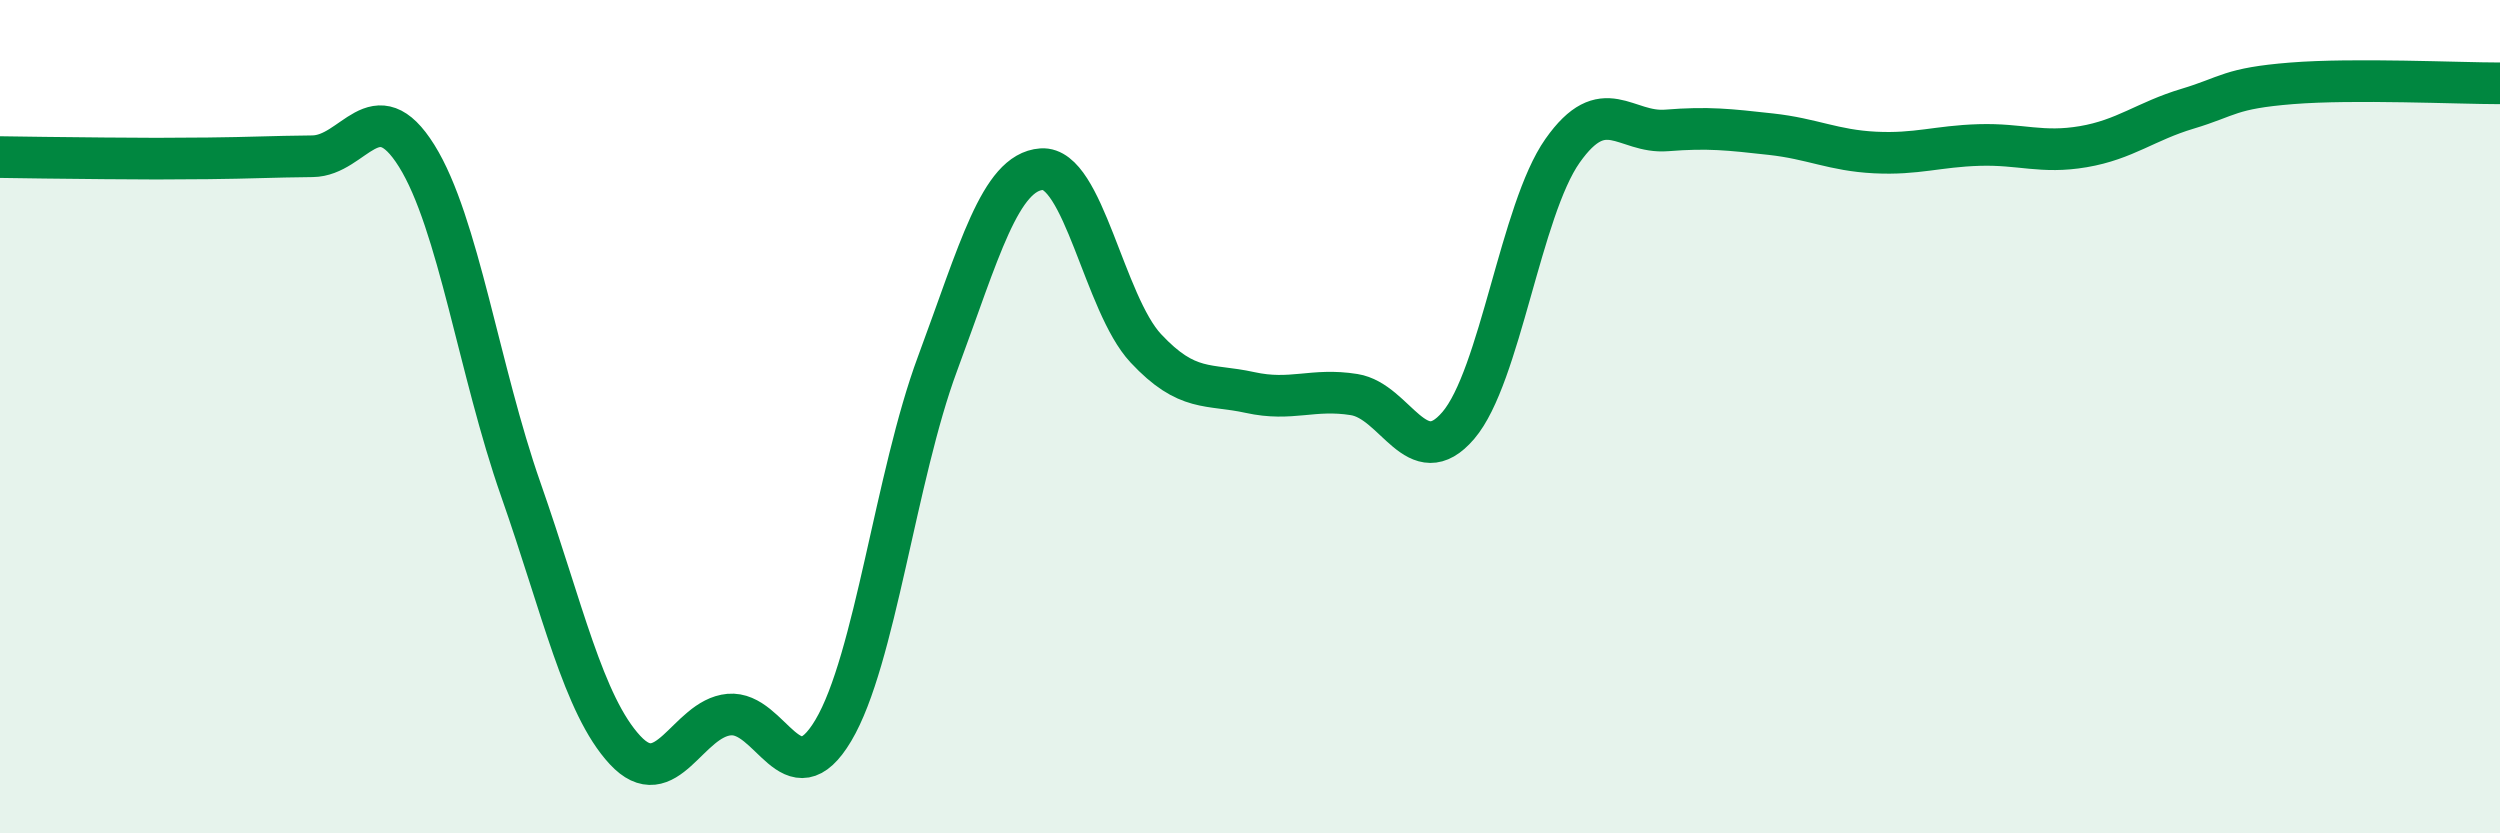
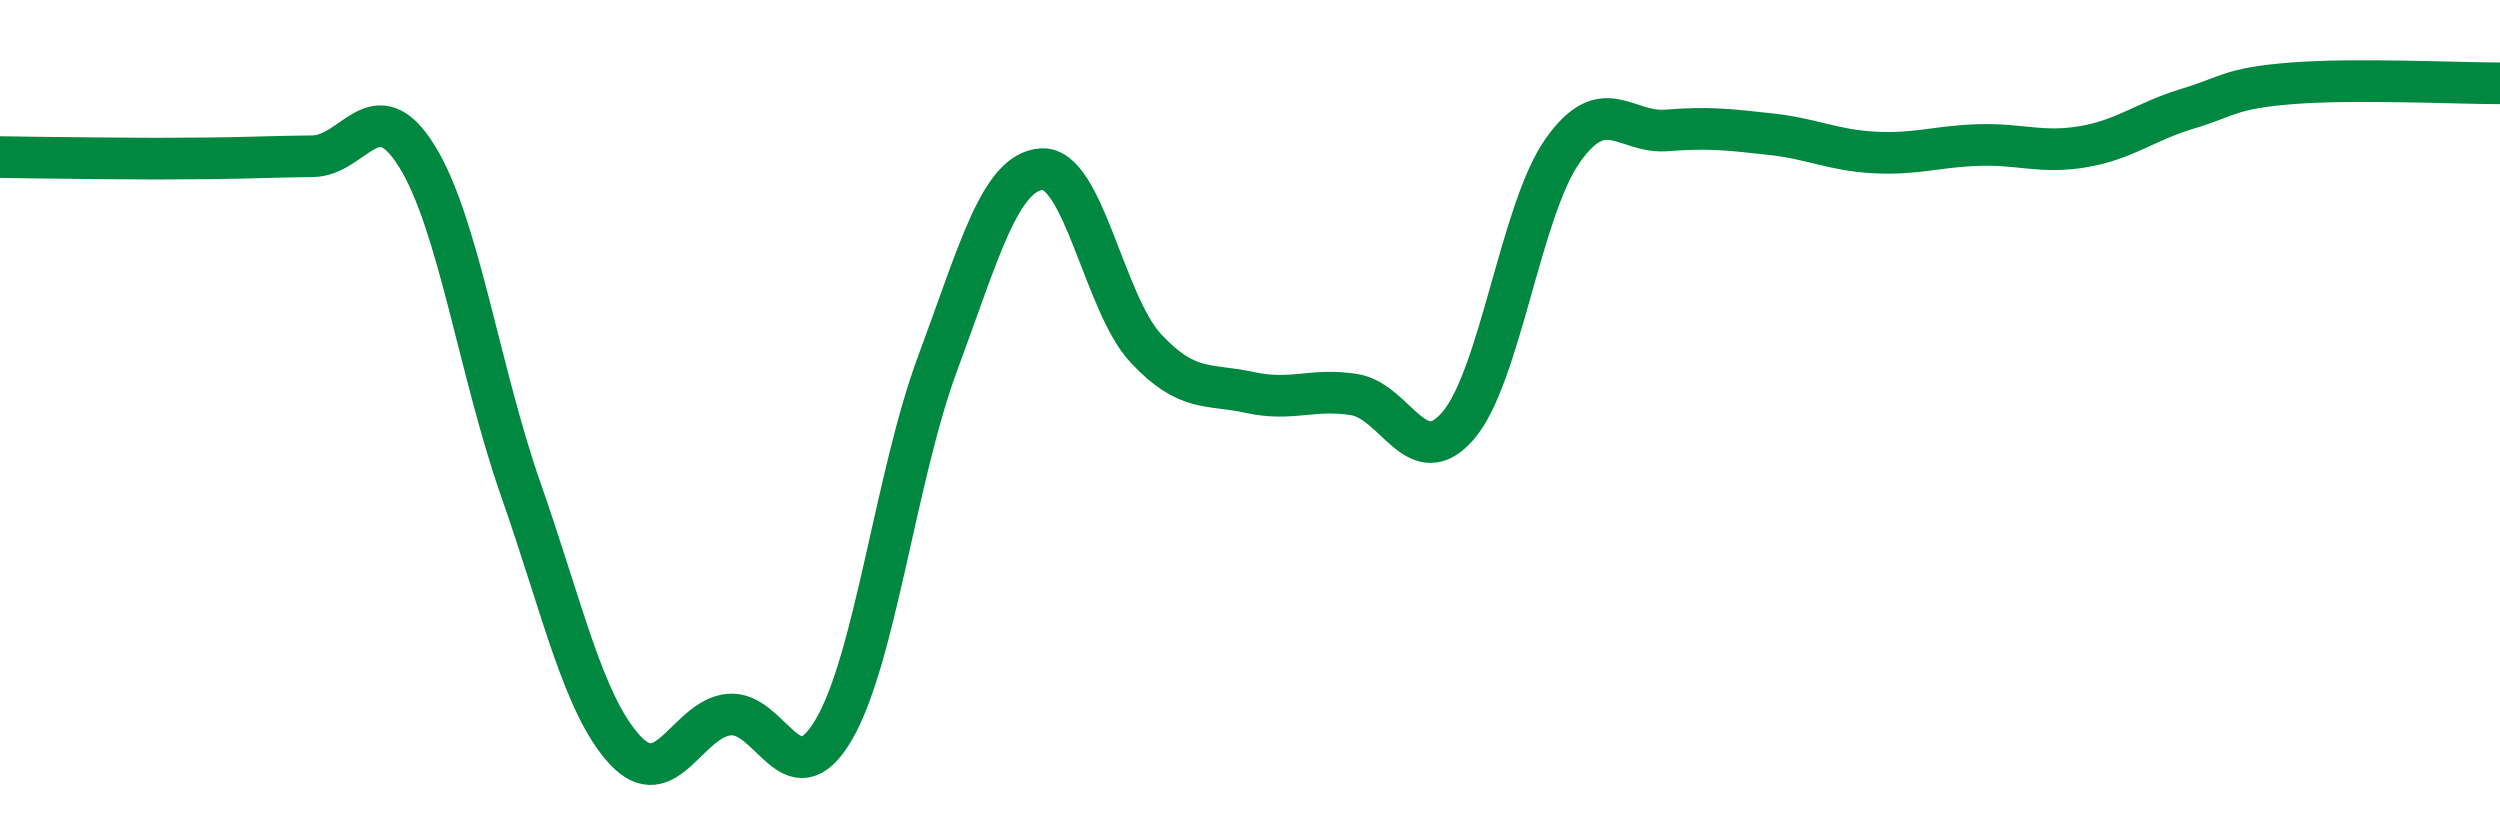
<svg xmlns="http://www.w3.org/2000/svg" width="60" height="20" viewBox="0 0 60 20">
-   <path d="M 0,3.77 C 0.5,3.78 1.5,3.79 2.5,3.8 C 3.5,3.81 4,3.81 5,3.8 C 6,3.79 6.5,3.76 7.5,3.75 C 8.5,3.74 9,2.14 10,3.74 C 11,5.34 11.5,8.9 12.5,11.75 C 13.5,14.6 14,16.92 15,18 C 16,19.08 16.5,17.24 17.5,17.15 C 18.5,17.06 19,19.21 20,17.53 C 21,15.85 21.5,11.42 22.5,8.73 C 23.5,6.04 24,4.13 25,4.06 C 26,3.99 26.5,7.29 27.5,8.36 C 28.5,9.43 29,9.2 30,9.42 C 31,9.64 31.5,9.31 32.5,9.47 C 33.5,9.63 34,11.38 35,10.21 C 36,9.04 36.5,5.04 37.5,3.62 C 38.5,2.2 39,3.21 40,3.13 C 41,3.05 41.5,3.11 42.5,3.22 C 43.5,3.33 44,3.61 45,3.66 C 46,3.71 46.5,3.51 47.5,3.48 C 48.5,3.45 49,3.69 50,3.52 C 51,3.35 51.5,2.91 52.5,2.61 C 53.5,2.31 53.5,2.12 55,2 C 56.5,1.88 59,2 60,2L60 20L0 20Z" fill="#008740" opacity="0.1" stroke-linecap="round" stroke-linejoin="round" />
  <path d="M 0,3.77 C 0.5,3.78 1.5,3.79 2.5,3.8 C 3.5,3.81 4,3.81 5,3.8 C 6,3.79 6.5,3.76 7.5,3.75 C 8.5,3.74 9,2.14 10,3.74 C 11,5.34 11.5,8.9 12.5,11.75 C 13.5,14.6 14,16.92 15,18 C 16,19.08 16.5,17.24 17.5,17.15 C 18.5,17.06 19,19.21 20,17.53 C 21,15.85 21.5,11.42 22.5,8.73 C 23.5,6.04 24,4.13 25,4.06 C 26,3.99 26.5,7.29 27.5,8.36 C 28.5,9.43 29,9.2 30,9.42 C 31,9.64 31.5,9.31 32.5,9.47 C 33.5,9.63 34,11.38 35,10.21 C 36,9.04 36.5,5.04 37.5,3.62 C 38.5,2.2 39,3.21 40,3.13 C 41,3.05 41.5,3.11 42.5,3.22 C 43.5,3.33 44,3.61 45,3.66 C 46,3.71 46.5,3.51 47.5,3.48 C 48.5,3.45 49,3.69 50,3.52 C 51,3.35 51.5,2.91 52.5,2.61 C 53.5,2.31 53.5,2.12 55,2 C 56.5,1.88 59,2 60,2" stroke="#008740" stroke-width="1" fill="none" stroke-linecap="round" stroke-linejoin="round" />
</svg>